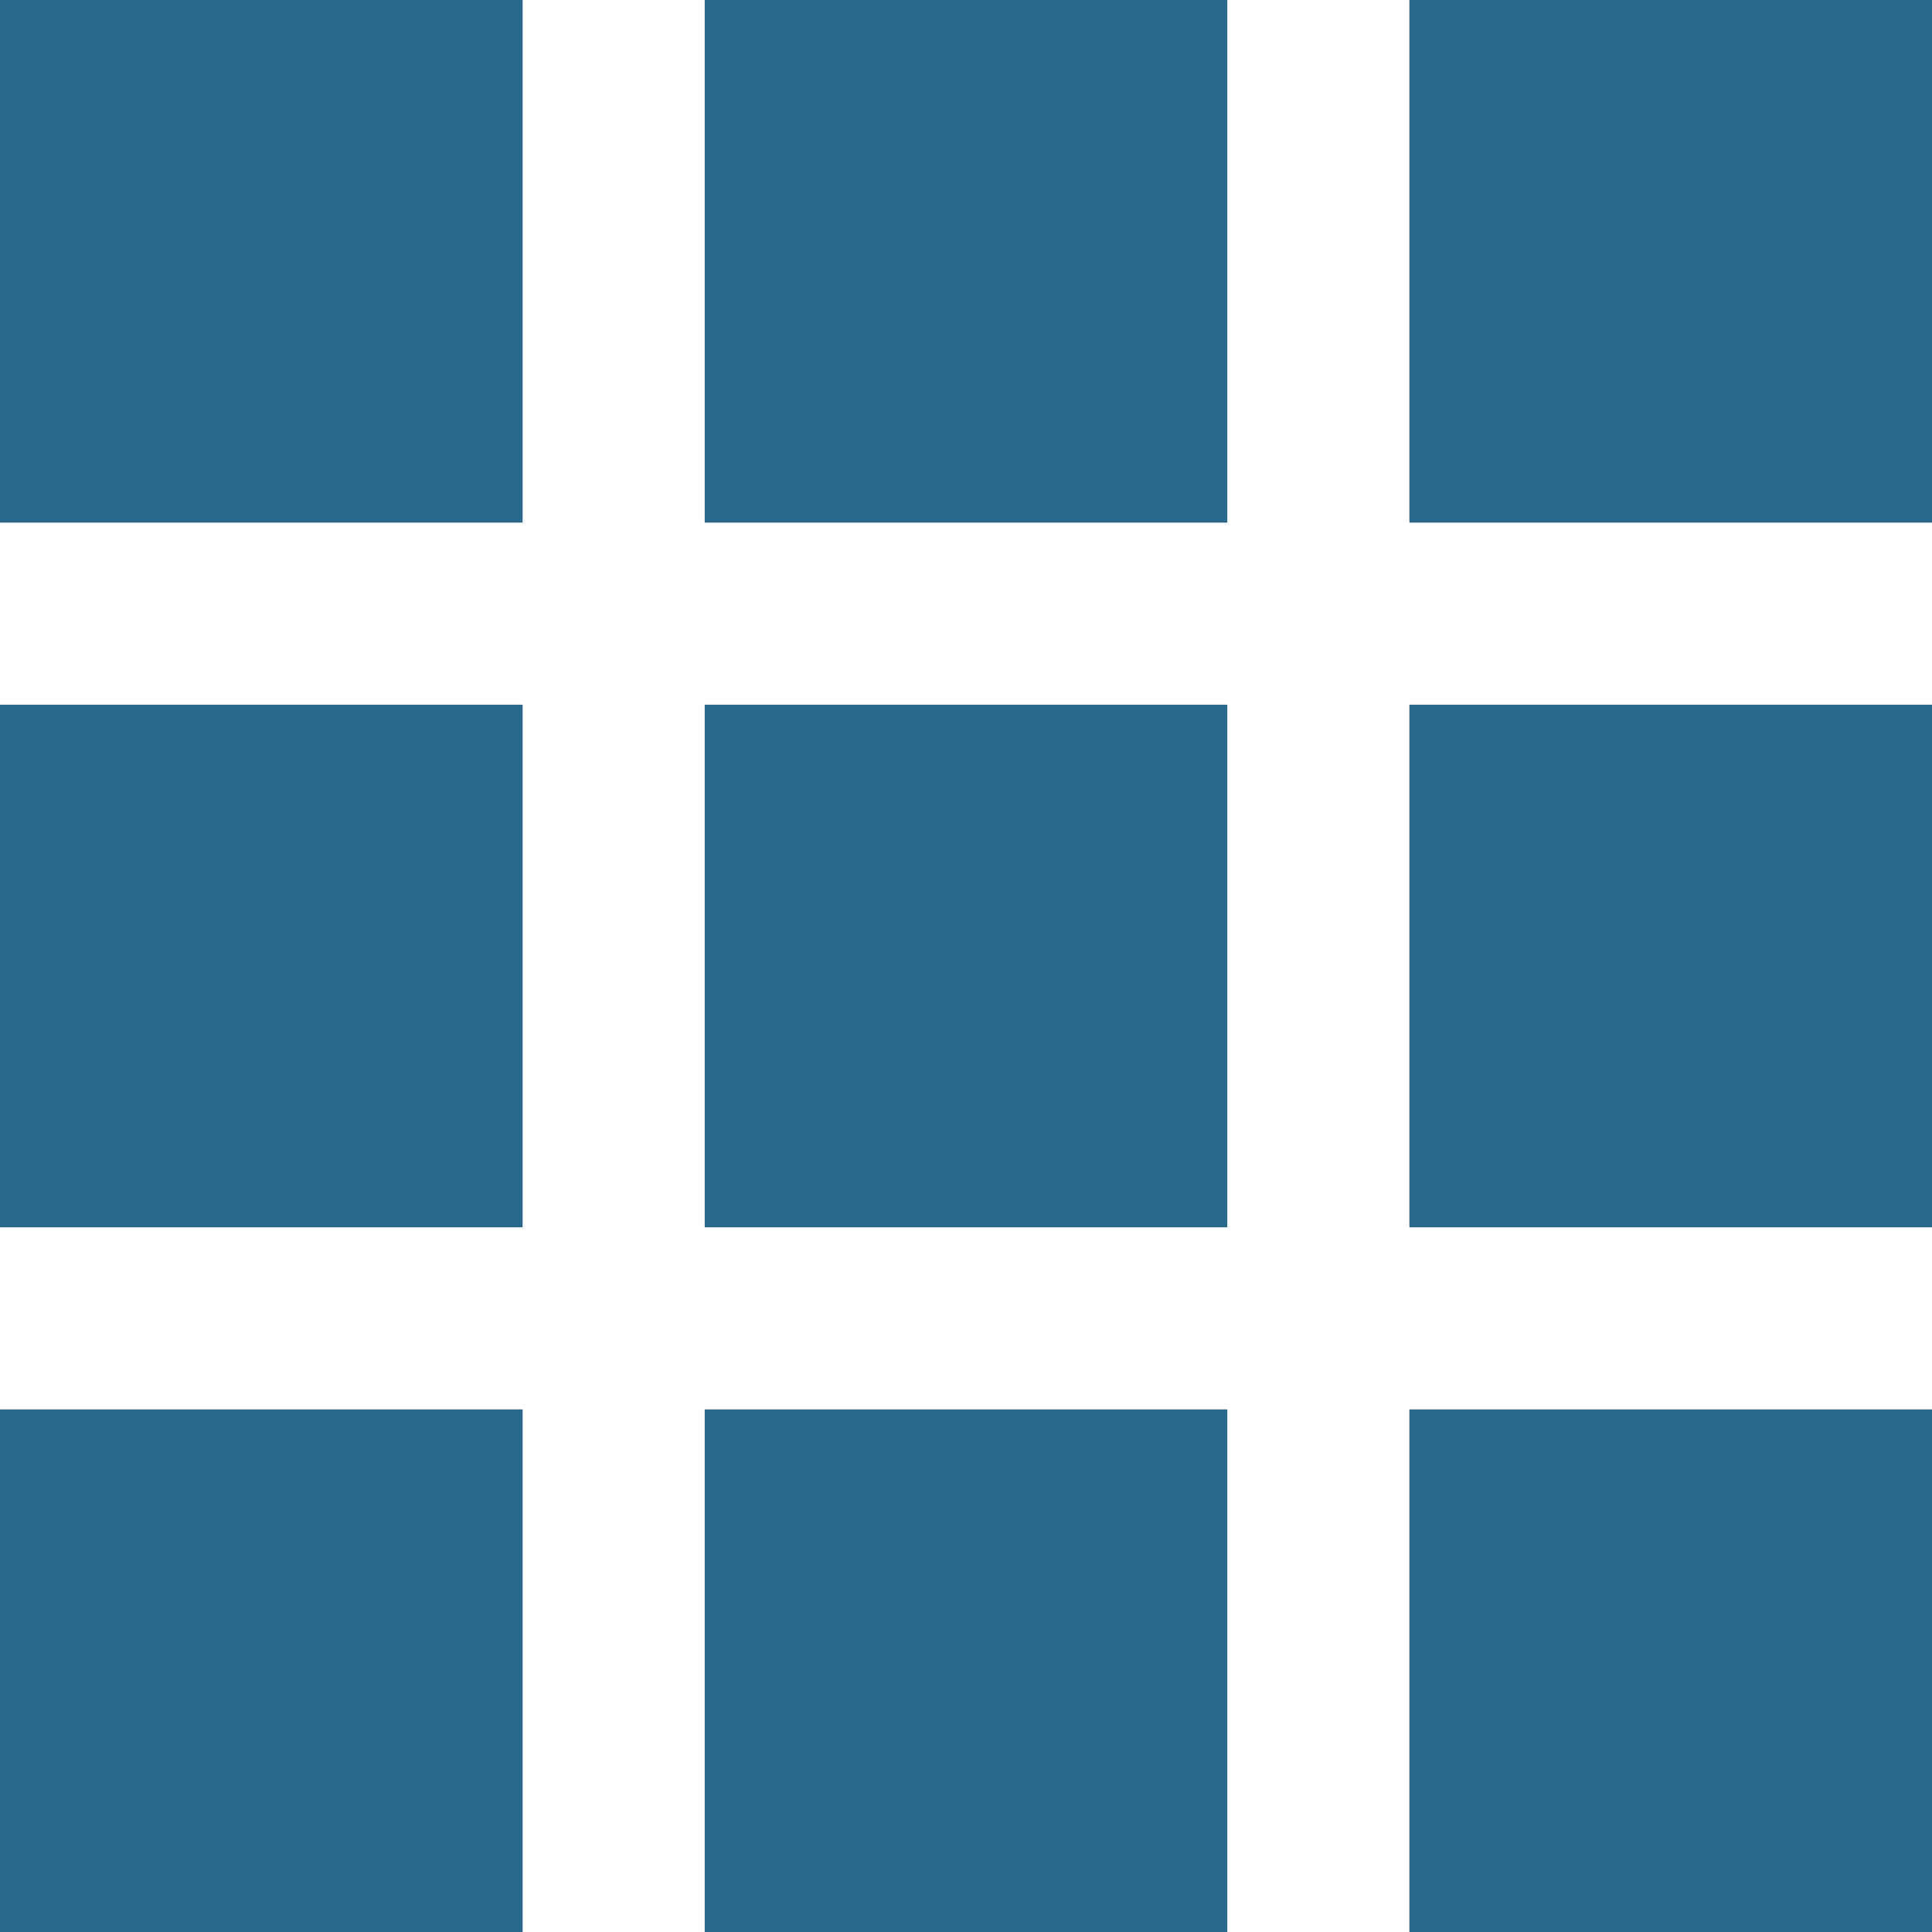
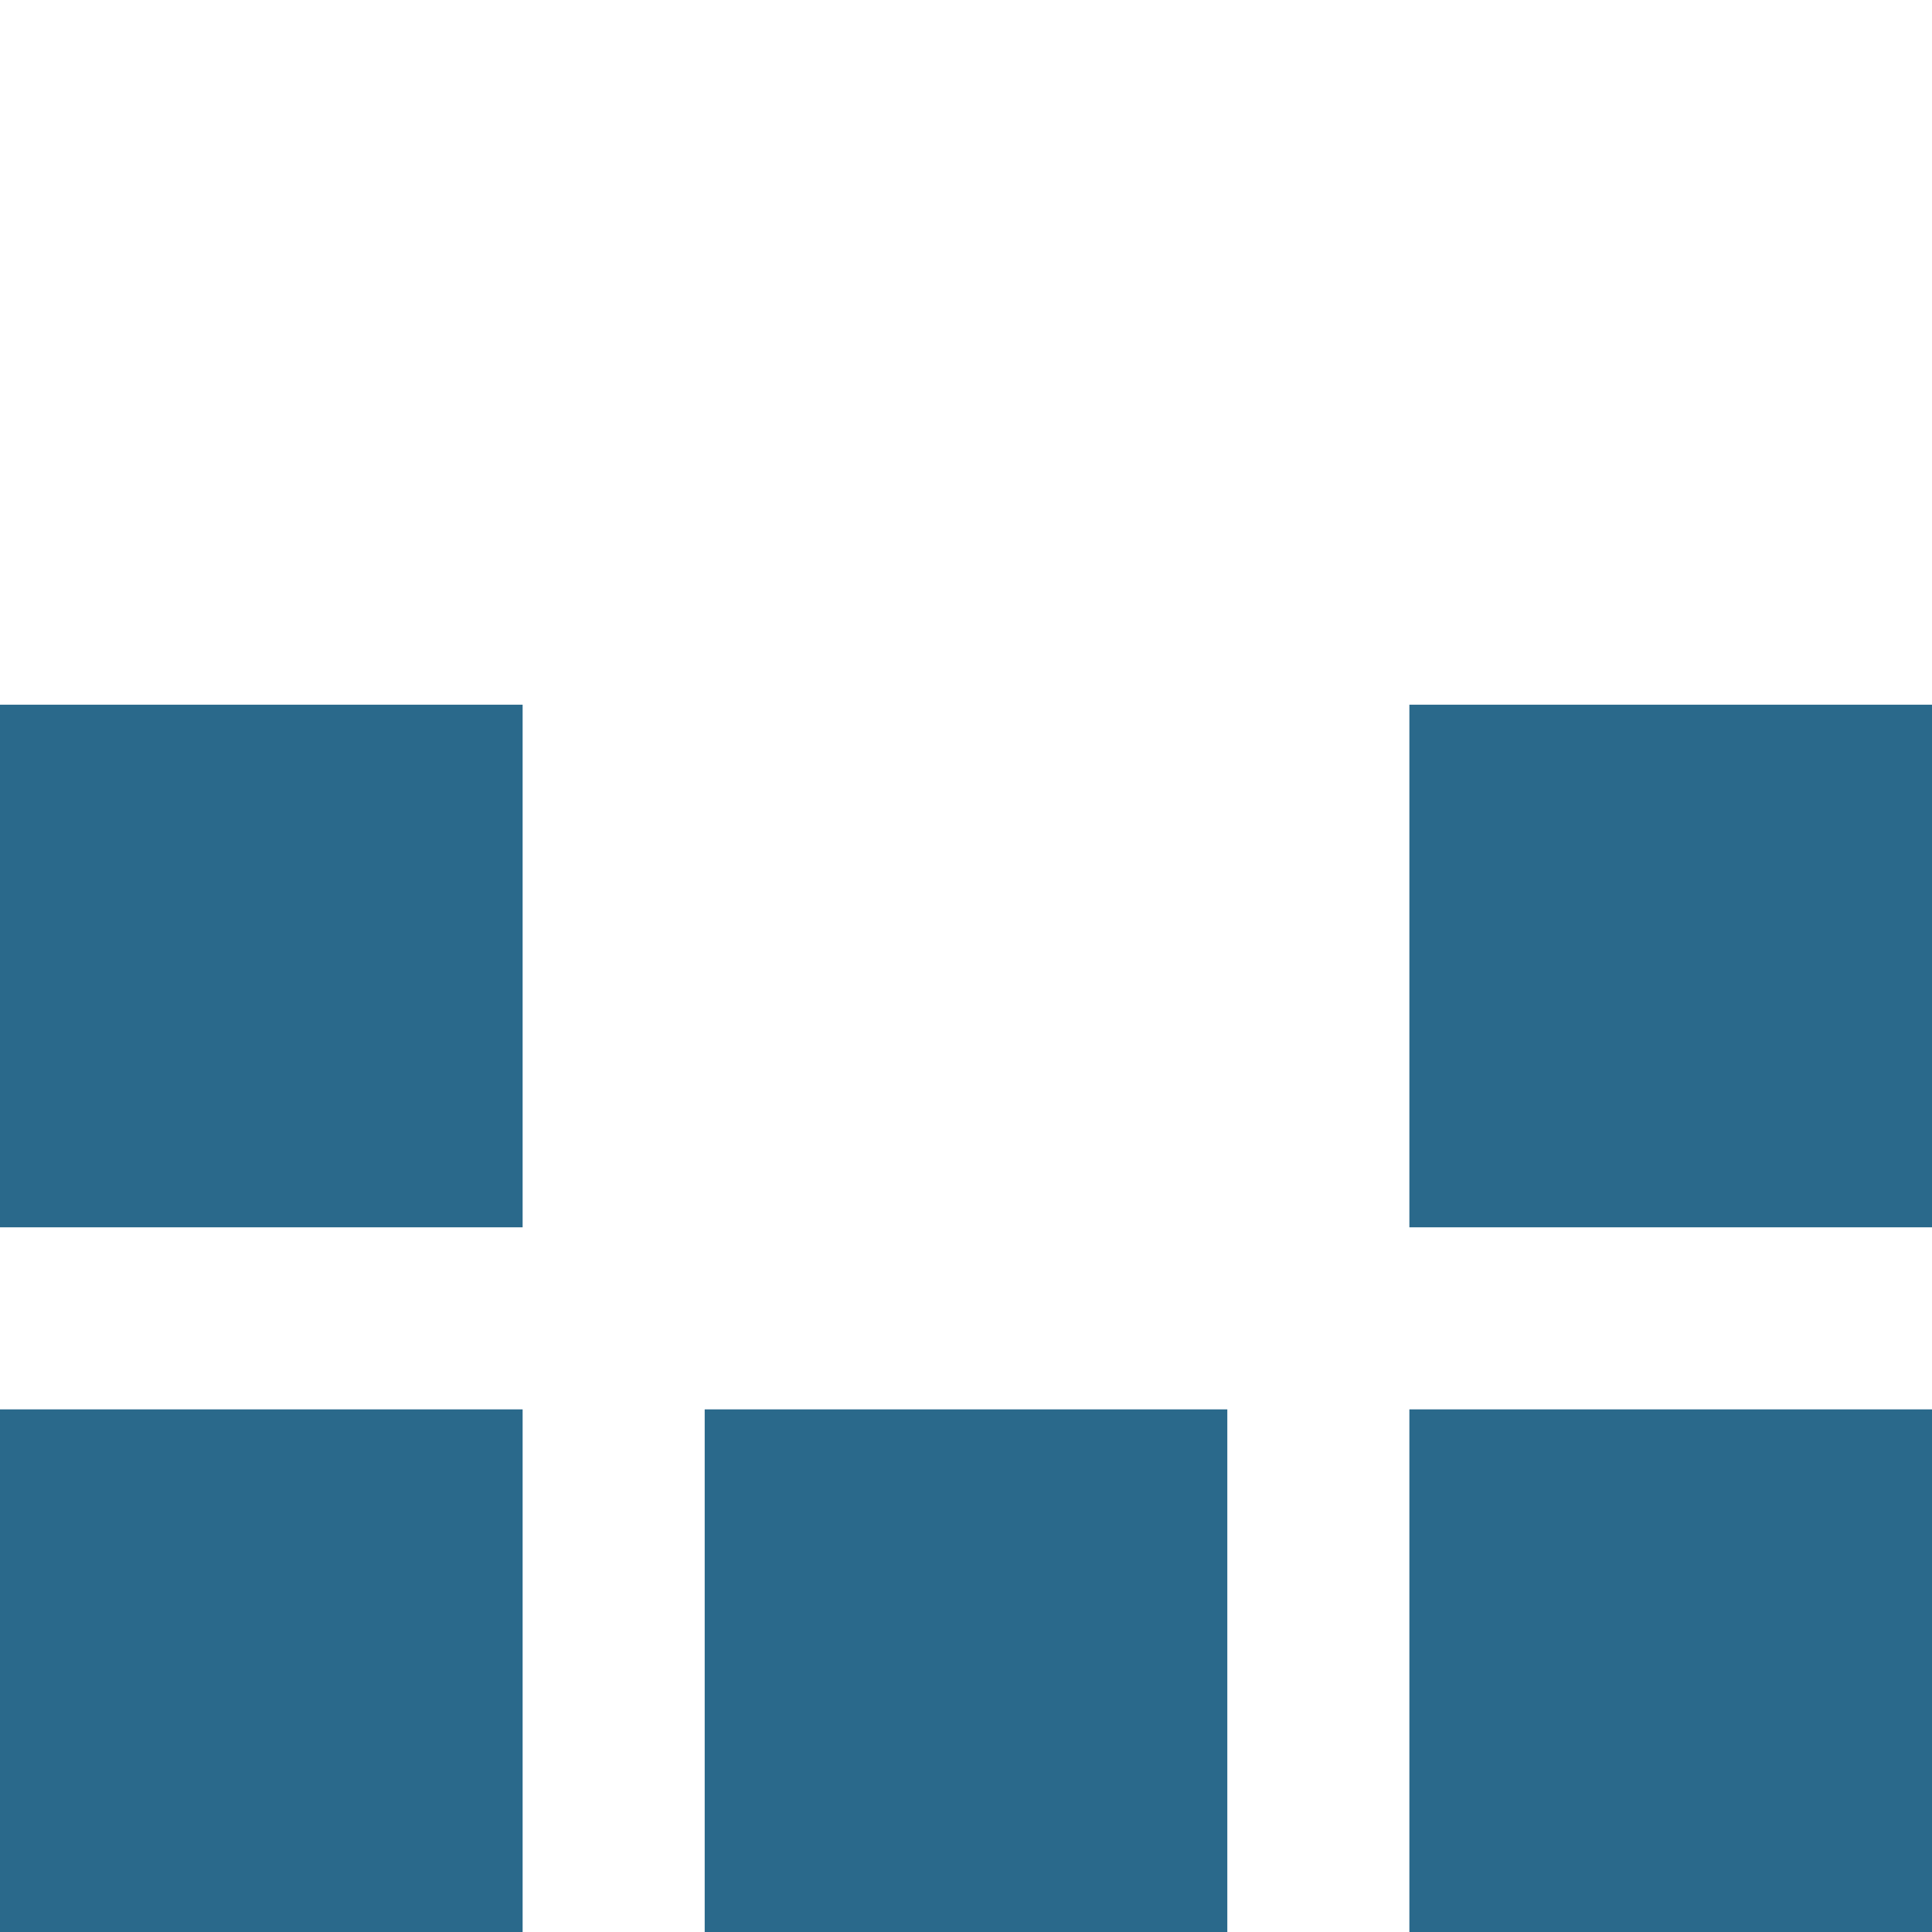
<svg xmlns="http://www.w3.org/2000/svg" height="512pt" viewBox="0 0 512 512" width="512pt">
-   <path d="m0 0h138.5v138.5h-138.5zm0 0" fill="#2a698b" />
-   <path d="m373.5 0h138.5v138.5h-138.5zm0 0" fill="#2a698b" />
-   <path d="m186.75 0h138.5v138.5h-138.5zm0 0" fill="#2a698b" />
  <path d="m0 186.75h138.5v138.5h-138.5zm0 0" fill="#2a698b" />
  <path d="m373.5 186.75h138.5v138.5h-138.5zm0 0" fill="#2a698b" />
-   <path d="m186.75 186.75h138.5v138.5h-138.5zm0 0" fill="#2a698b" />
  <path d="m0 373.5h138.5v138.5h-138.5zm0 0" fill="#2a698b" />
  <path d="m373.5 373.5h138.5v138.5h-138.5zm0 0" fill="#2a698b" />
  <path d="m186.75 373.5h138.5v138.5h-138.5zm0 0" fill="#2a698b" />
</svg>